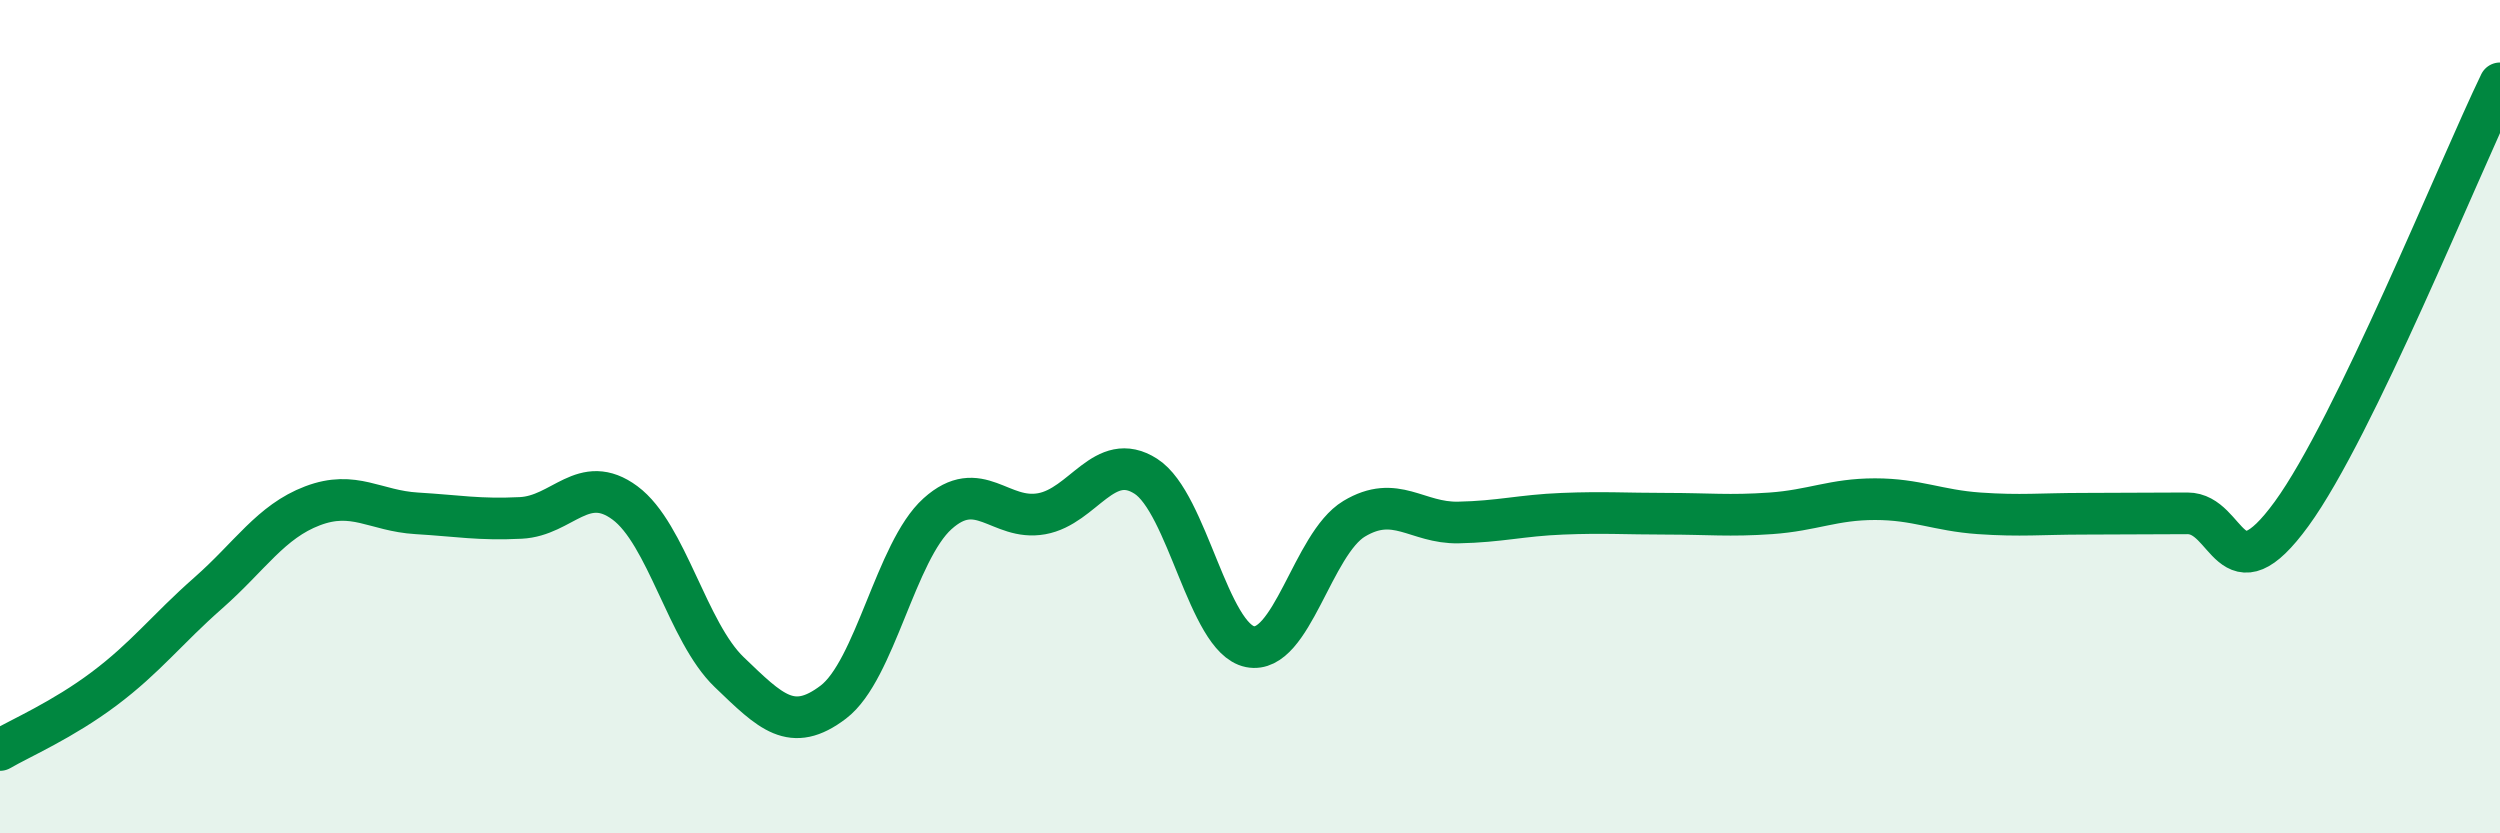
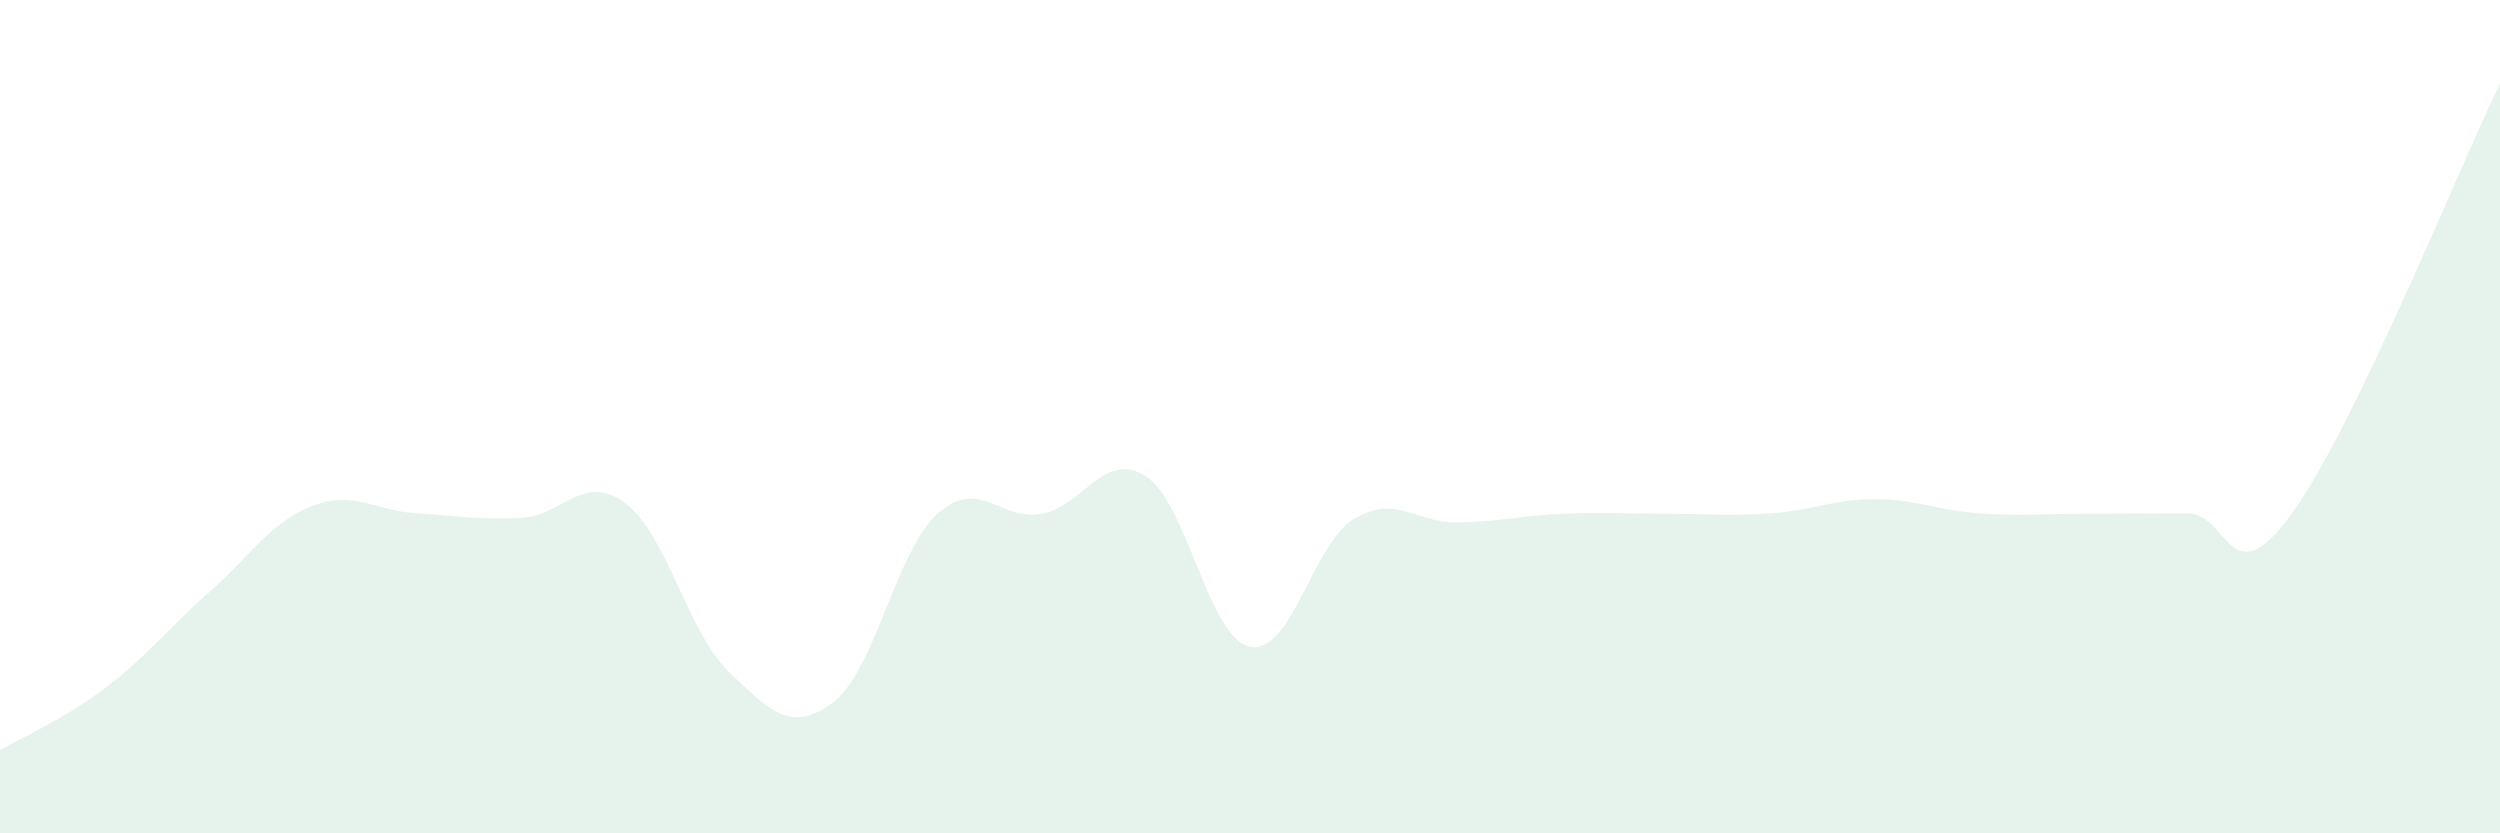
<svg xmlns="http://www.w3.org/2000/svg" width="60" height="20" viewBox="0 0 60 20">
  <path d="M 0,18 C 0.5,17.71 1.5,17.28 2.5,16.53 C 3.5,15.78 4,15.11 5,14.23 C 6,13.35 6.5,12.52 7.5,12.14 C 8.5,11.76 9,12.26 10,12.32 C 11,12.38 11.5,12.48 12.5,12.43 C 13.5,12.38 14,11.33 15,12.07 C 16,12.81 16.5,15.17 17.5,16.13 C 18.5,17.09 19,17.61 20,16.85 C 21,16.09 21.5,13.23 22.5,12.33 C 23.5,11.43 24,12.51 25,12.33 C 26,12.15 26.5,10.79 27.5,11.43 C 28.5,12.07 29,15.32 30,15.52 C 31,15.72 31.5,13.05 32.5,12.45 C 33.5,11.85 34,12.56 35,12.54 C 36,12.52 36.5,12.37 37.5,12.33 C 38.5,12.29 39,12.33 40,12.33 C 41,12.33 41.5,12.39 42.5,12.32 C 43.5,12.25 44,11.98 45,11.98 C 46,11.98 46.5,12.25 47.5,12.32 C 48.5,12.39 49,12.33 50,12.33 C 51,12.33 51.5,12.32 52.5,12.32 C 53.5,12.32 53.5,14.39 55,12.33 C 56.5,10.27 59,4.07 60,2L60 20L0 20Z" fill="#008740" opacity="0.1" stroke-linecap="round" stroke-linejoin="round" />
-   <path d="M 0,18 C 0.5,17.71 1.5,17.28 2.5,16.53 C 3.5,15.78 4,15.11 5,14.23 C 6,13.35 6.5,12.52 7.5,12.14 C 8.5,11.76 9,12.26 10,12.32 C 11,12.38 11.5,12.48 12.5,12.43 C 13.5,12.38 14,11.33 15,12.07 C 16,12.81 16.5,15.17 17.5,16.13 C 18.5,17.09 19,17.61 20,16.85 C 21,16.09 21.5,13.23 22.5,12.33 C 23.5,11.43 24,12.51 25,12.33 C 26,12.15 26.5,10.79 27.5,11.43 C 28.5,12.07 29,15.32 30,15.52 C 31,15.72 31.5,13.05 32.5,12.45 C 33.5,11.85 34,12.56 35,12.54 C 36,12.52 36.5,12.37 37.5,12.33 C 38.5,12.29 39,12.33 40,12.33 C 41,12.33 41.5,12.39 42.5,12.32 C 43.5,12.25 44,11.98 45,11.98 C 46,11.98 46.5,12.25 47.5,12.32 C 48.5,12.39 49,12.33 50,12.33 C 51,12.33 51.5,12.32 52.5,12.32 C 53.5,12.32 53.5,14.39 55,12.33 C 56.5,10.27 59,4.07 60,2" stroke="#008740" stroke-width="1" fill="none" stroke-linecap="round" stroke-linejoin="round" />
</svg>